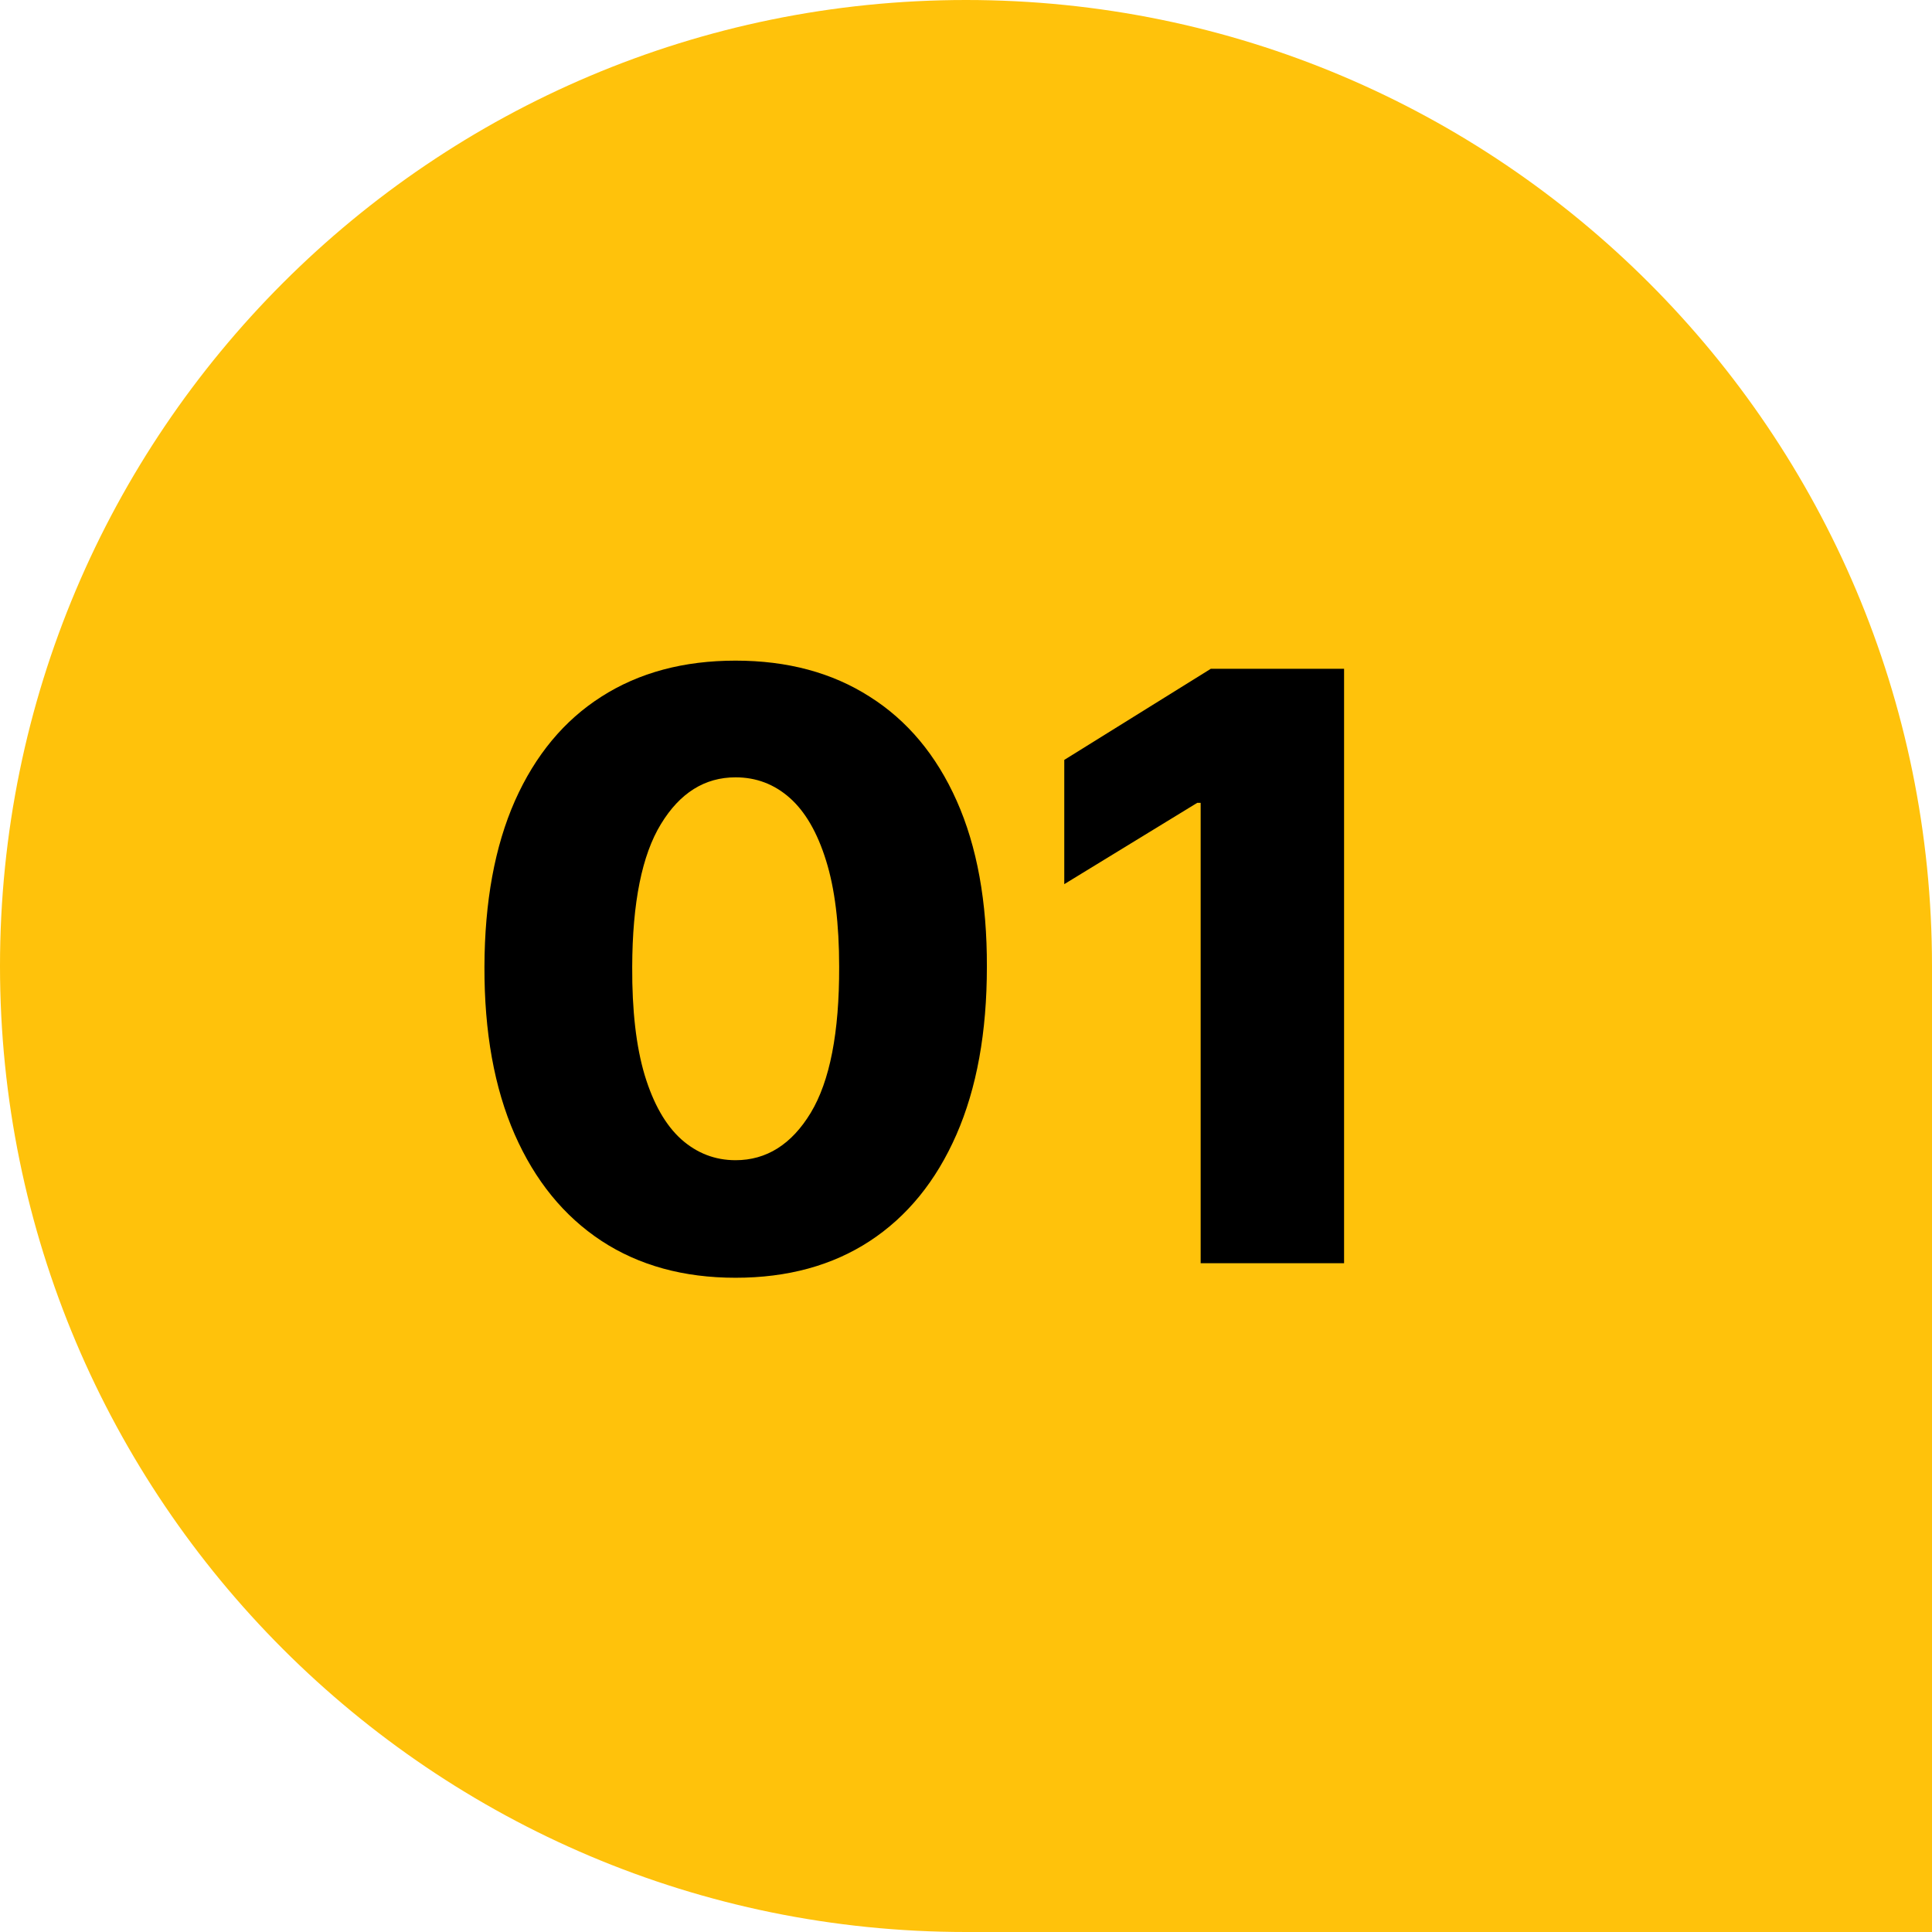
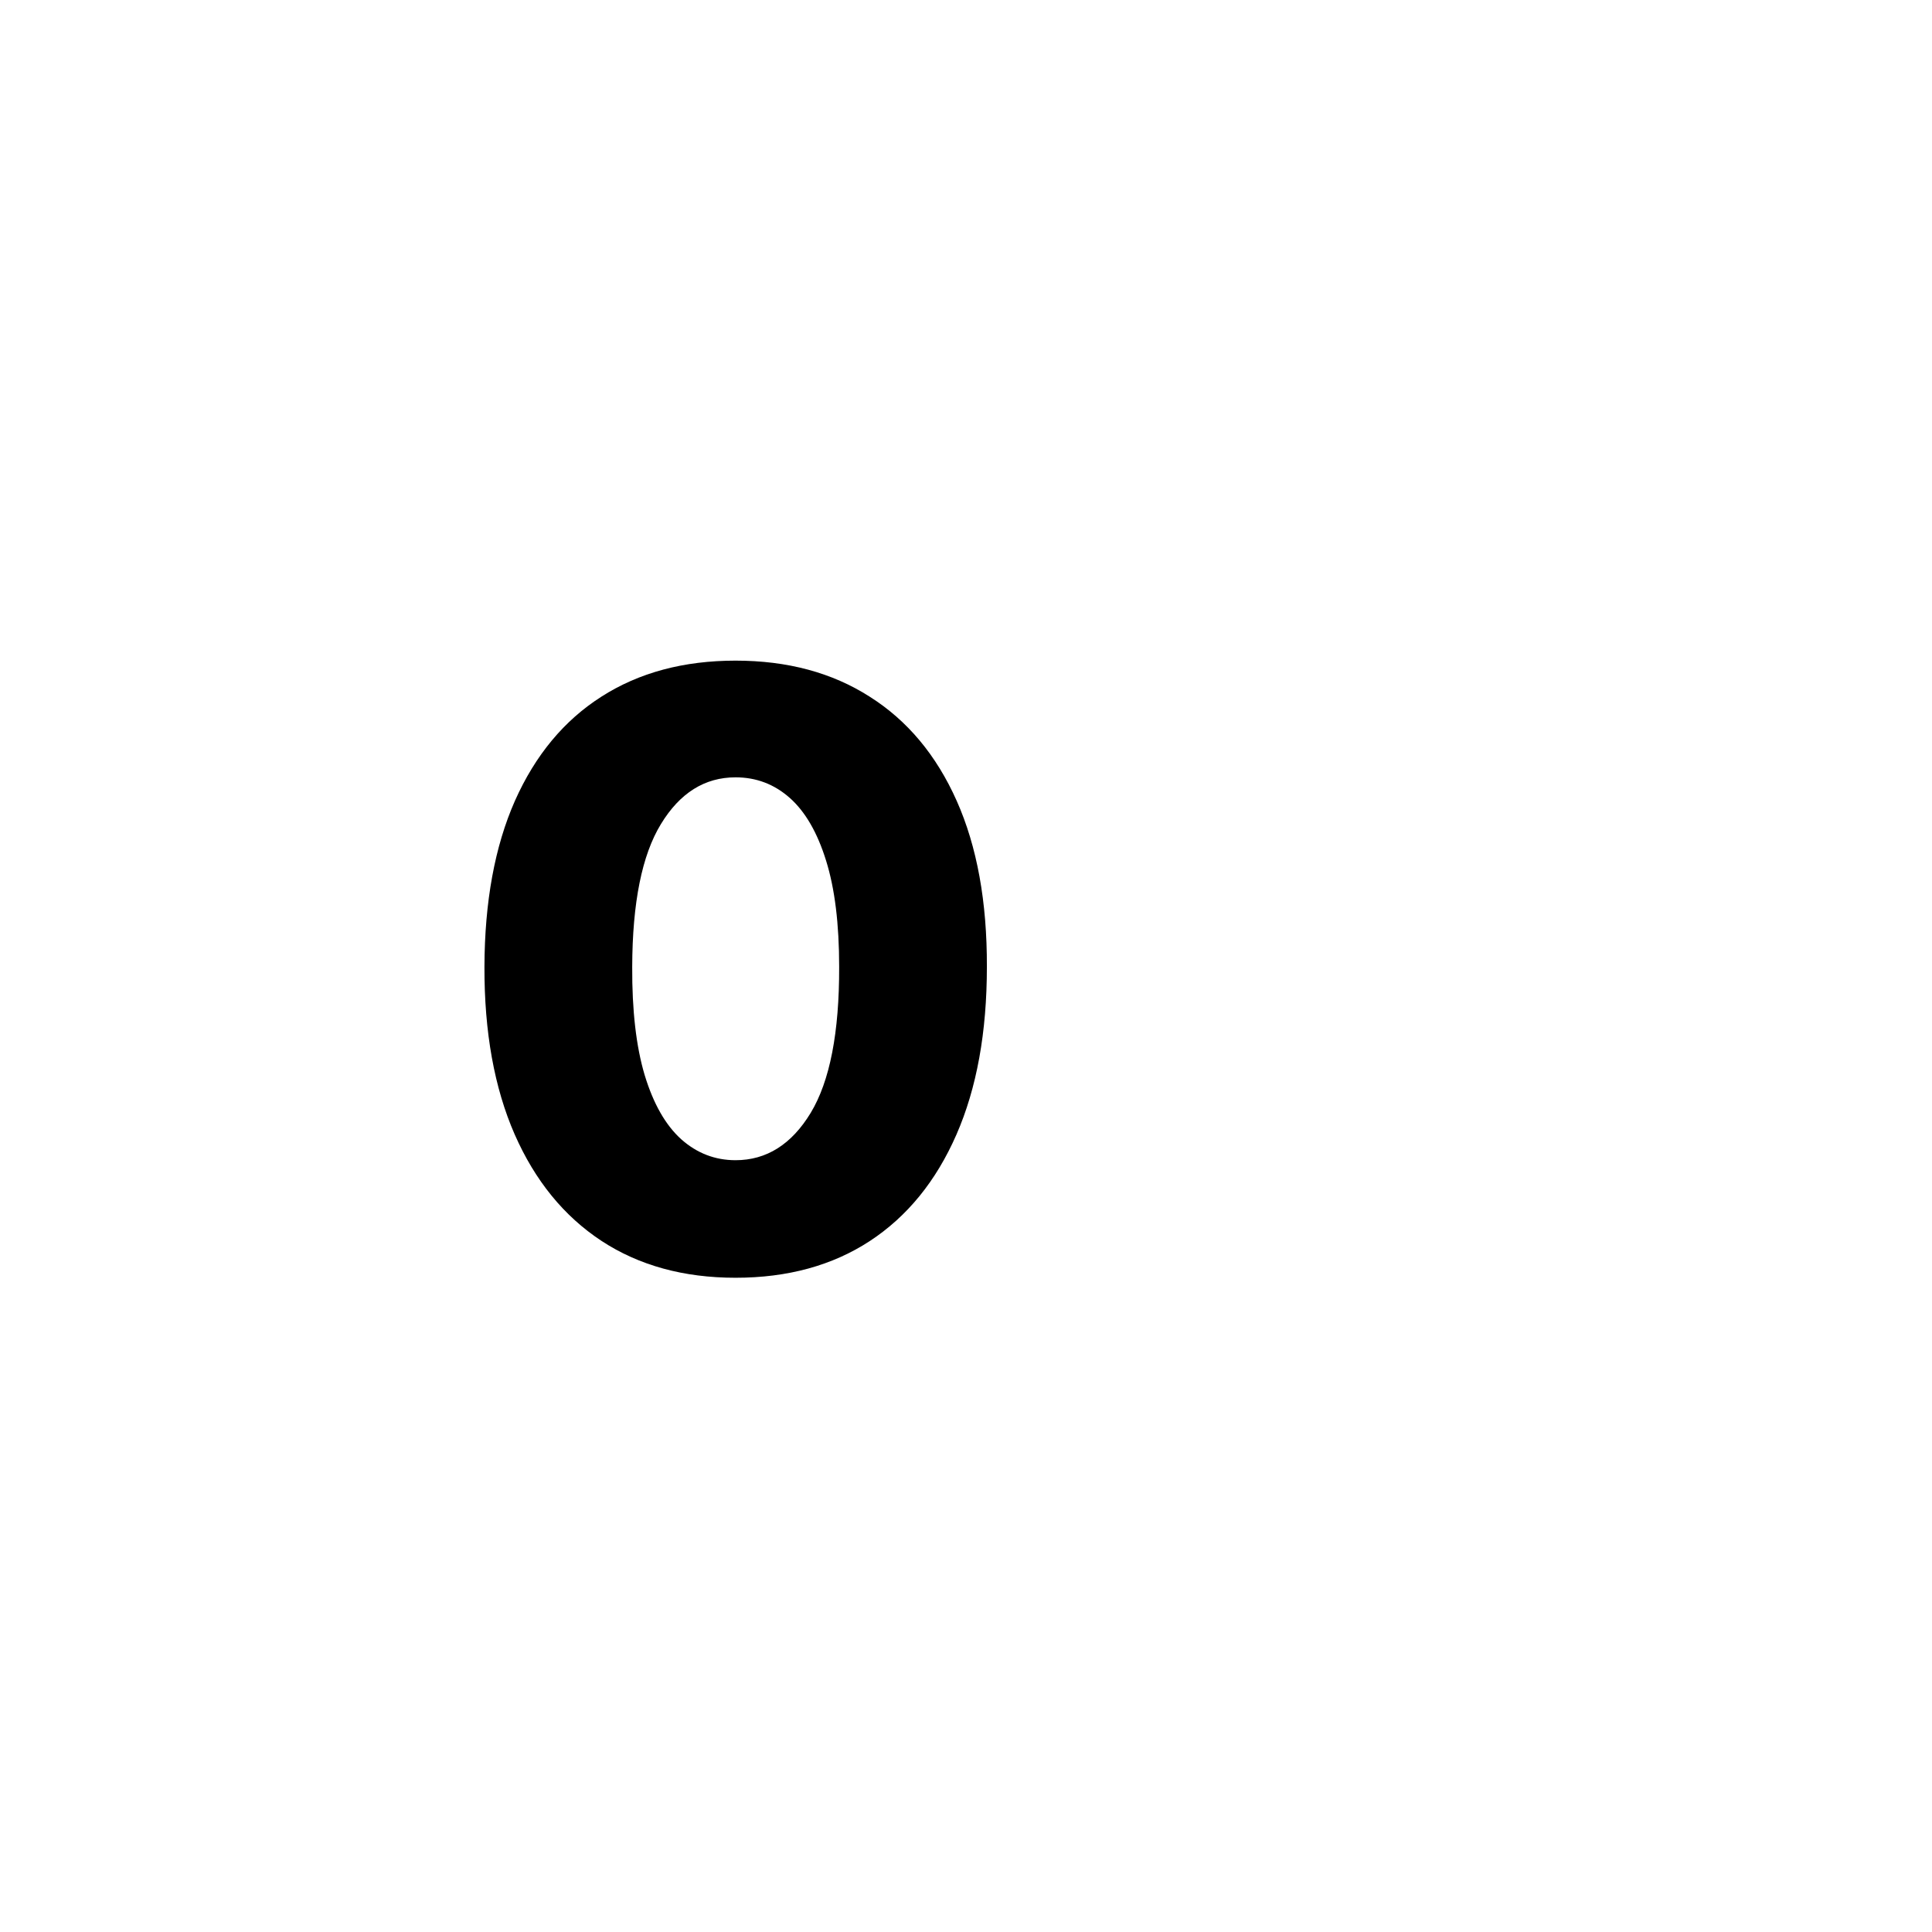
<svg xmlns="http://www.w3.org/2000/svg" width="52" height="52" viewBox="0 0 52 52" fill="none">
-   <path d="M0 26C0 11.641 11.641 0 26 0V0C40.359 0 52 11.641 52 26V52H26C11.641 52 0 40.359 0 26V26Z" fill="#FFC20B" />
-   <path d="M36.176 18V34H32.316V21.609H32.223L28.645 23.797V20.453L32.59 18H36.176Z" fill="black" />
-   <path d="M19.797 34.391C18.401 34.391 17.198 34.06 16.188 33.398C15.177 32.732 14.399 31.776 13.852 30.531C13.305 29.281 13.034 27.779 13.039 26.023C13.044 24.268 13.318 22.779 13.859 21.555C14.406 20.326 15.182 19.391 16.188 18.75C17.198 18.104 18.401 17.781 19.797 17.781C21.193 17.781 22.396 18.104 23.406 18.75C24.422 19.391 25.203 20.326 25.75 21.555C26.297 22.784 26.568 24.273 26.562 26.023C26.562 27.784 26.289 29.289 25.742 30.539C25.195 31.789 24.417 32.745 23.406 33.406C22.401 34.062 21.198 34.391 19.797 34.391ZM19.797 31.227C20.63 31.227 21.305 30.802 21.82 29.953C22.336 29.099 22.591 27.789 22.586 26.023C22.586 24.867 22.469 23.914 22.234 23.164C22 22.409 21.674 21.846 21.258 21.477C20.841 21.107 20.354 20.922 19.797 20.922C18.969 20.922 18.299 21.341 17.789 22.18C17.279 23.013 17.021 24.294 17.016 26.023C17.01 27.195 17.122 28.167 17.352 28.938C17.586 29.708 17.914 30.284 18.336 30.664C18.758 31.039 19.245 31.227 19.797 31.227Z" fill="black" />
+   <path d="M19.797 34.391C18.401 34.391 17.198 34.06 16.188 33.398C15.177 32.732 14.399 31.776 13.852 30.531C13.305 29.281 13.034 27.779 13.039 26.023C13.044 24.268 13.318 22.779 13.859 21.555C14.406 20.326 15.182 19.391 16.188 18.75C17.198 18.104 18.401 17.781 19.797 17.781C21.193 17.781 22.396 18.104 23.406 18.75C24.422 19.391 25.203 20.326 25.75 21.555C26.297 22.784 26.568 24.273 26.562 26.023C26.562 27.784 26.289 29.289 25.742 30.539C25.195 31.789 24.417 32.745 23.406 33.406C22.401 34.062 21.198 34.391 19.797 34.391M19.797 31.227C20.63 31.227 21.305 30.802 21.82 29.953C22.336 29.099 22.591 27.789 22.586 26.023C22.586 24.867 22.469 23.914 22.234 23.164C22 22.409 21.674 21.846 21.258 21.477C20.841 21.107 20.354 20.922 19.797 20.922C18.969 20.922 18.299 21.341 17.789 22.18C17.279 23.013 17.021 24.294 17.016 26.023C17.01 27.195 17.122 28.167 17.352 28.938C17.586 29.708 17.914 30.284 18.336 30.664C18.758 31.039 19.245 31.227 19.797 31.227Z" fill="black" />
</svg>